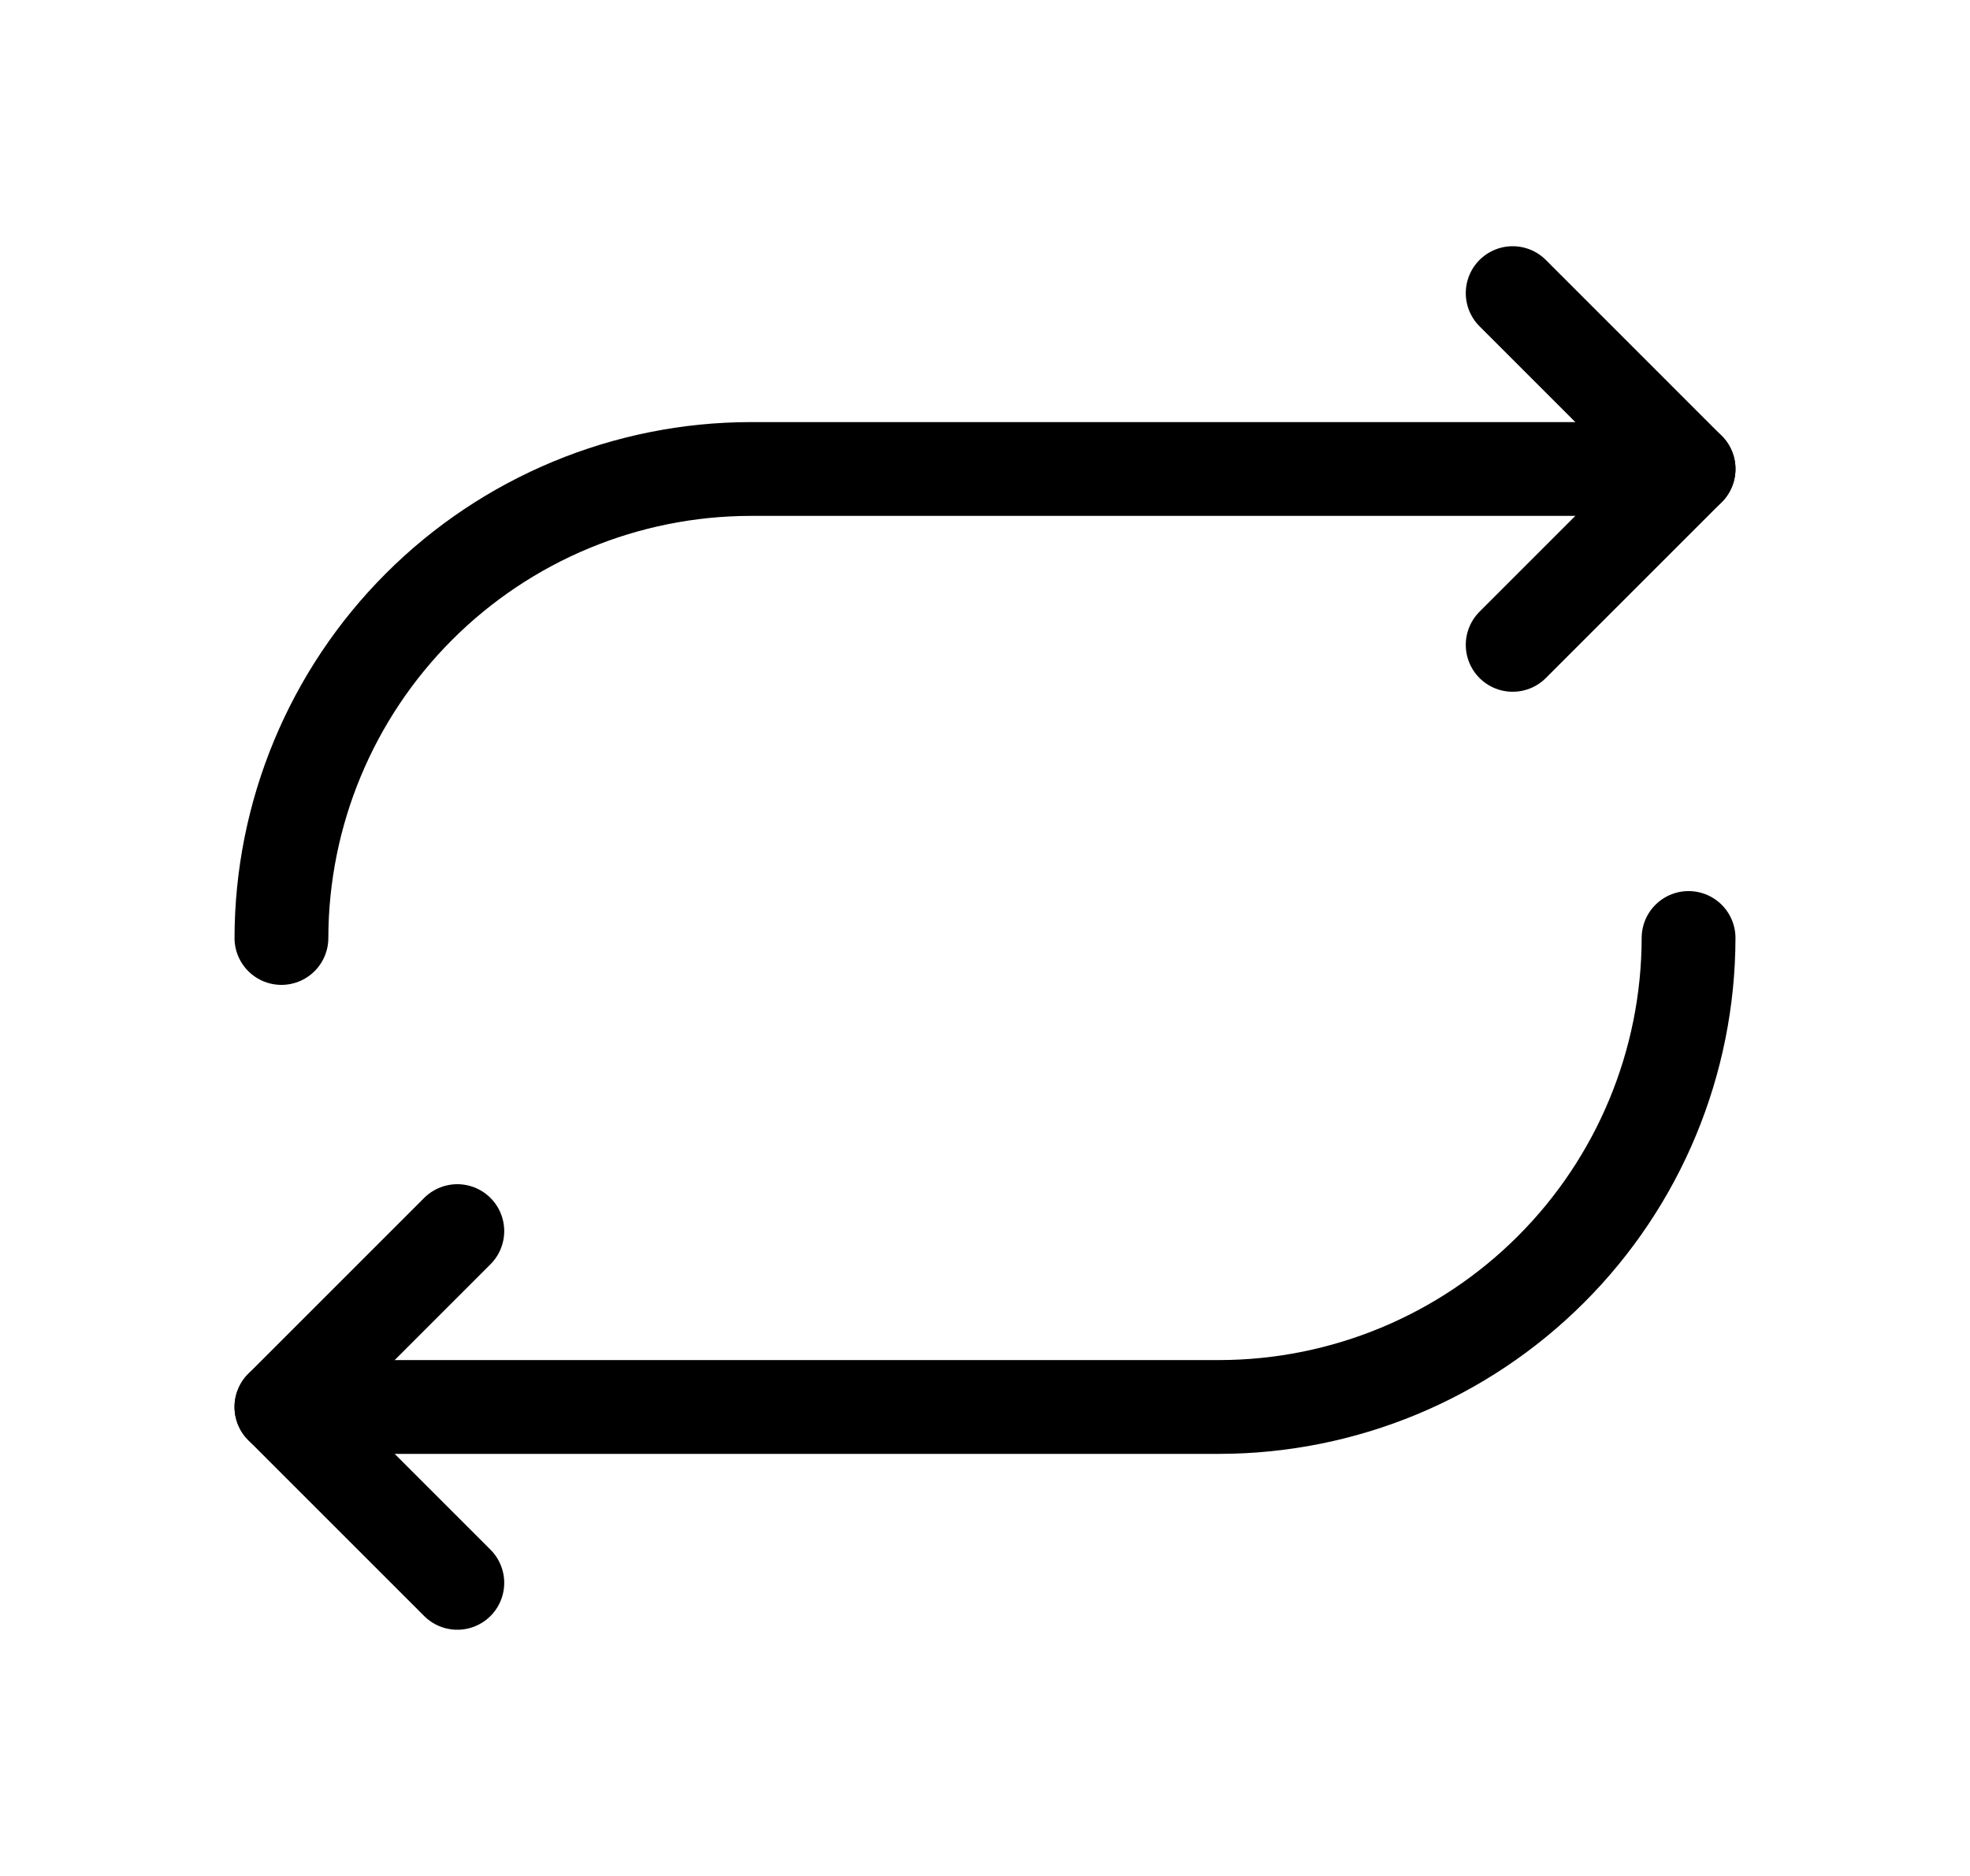
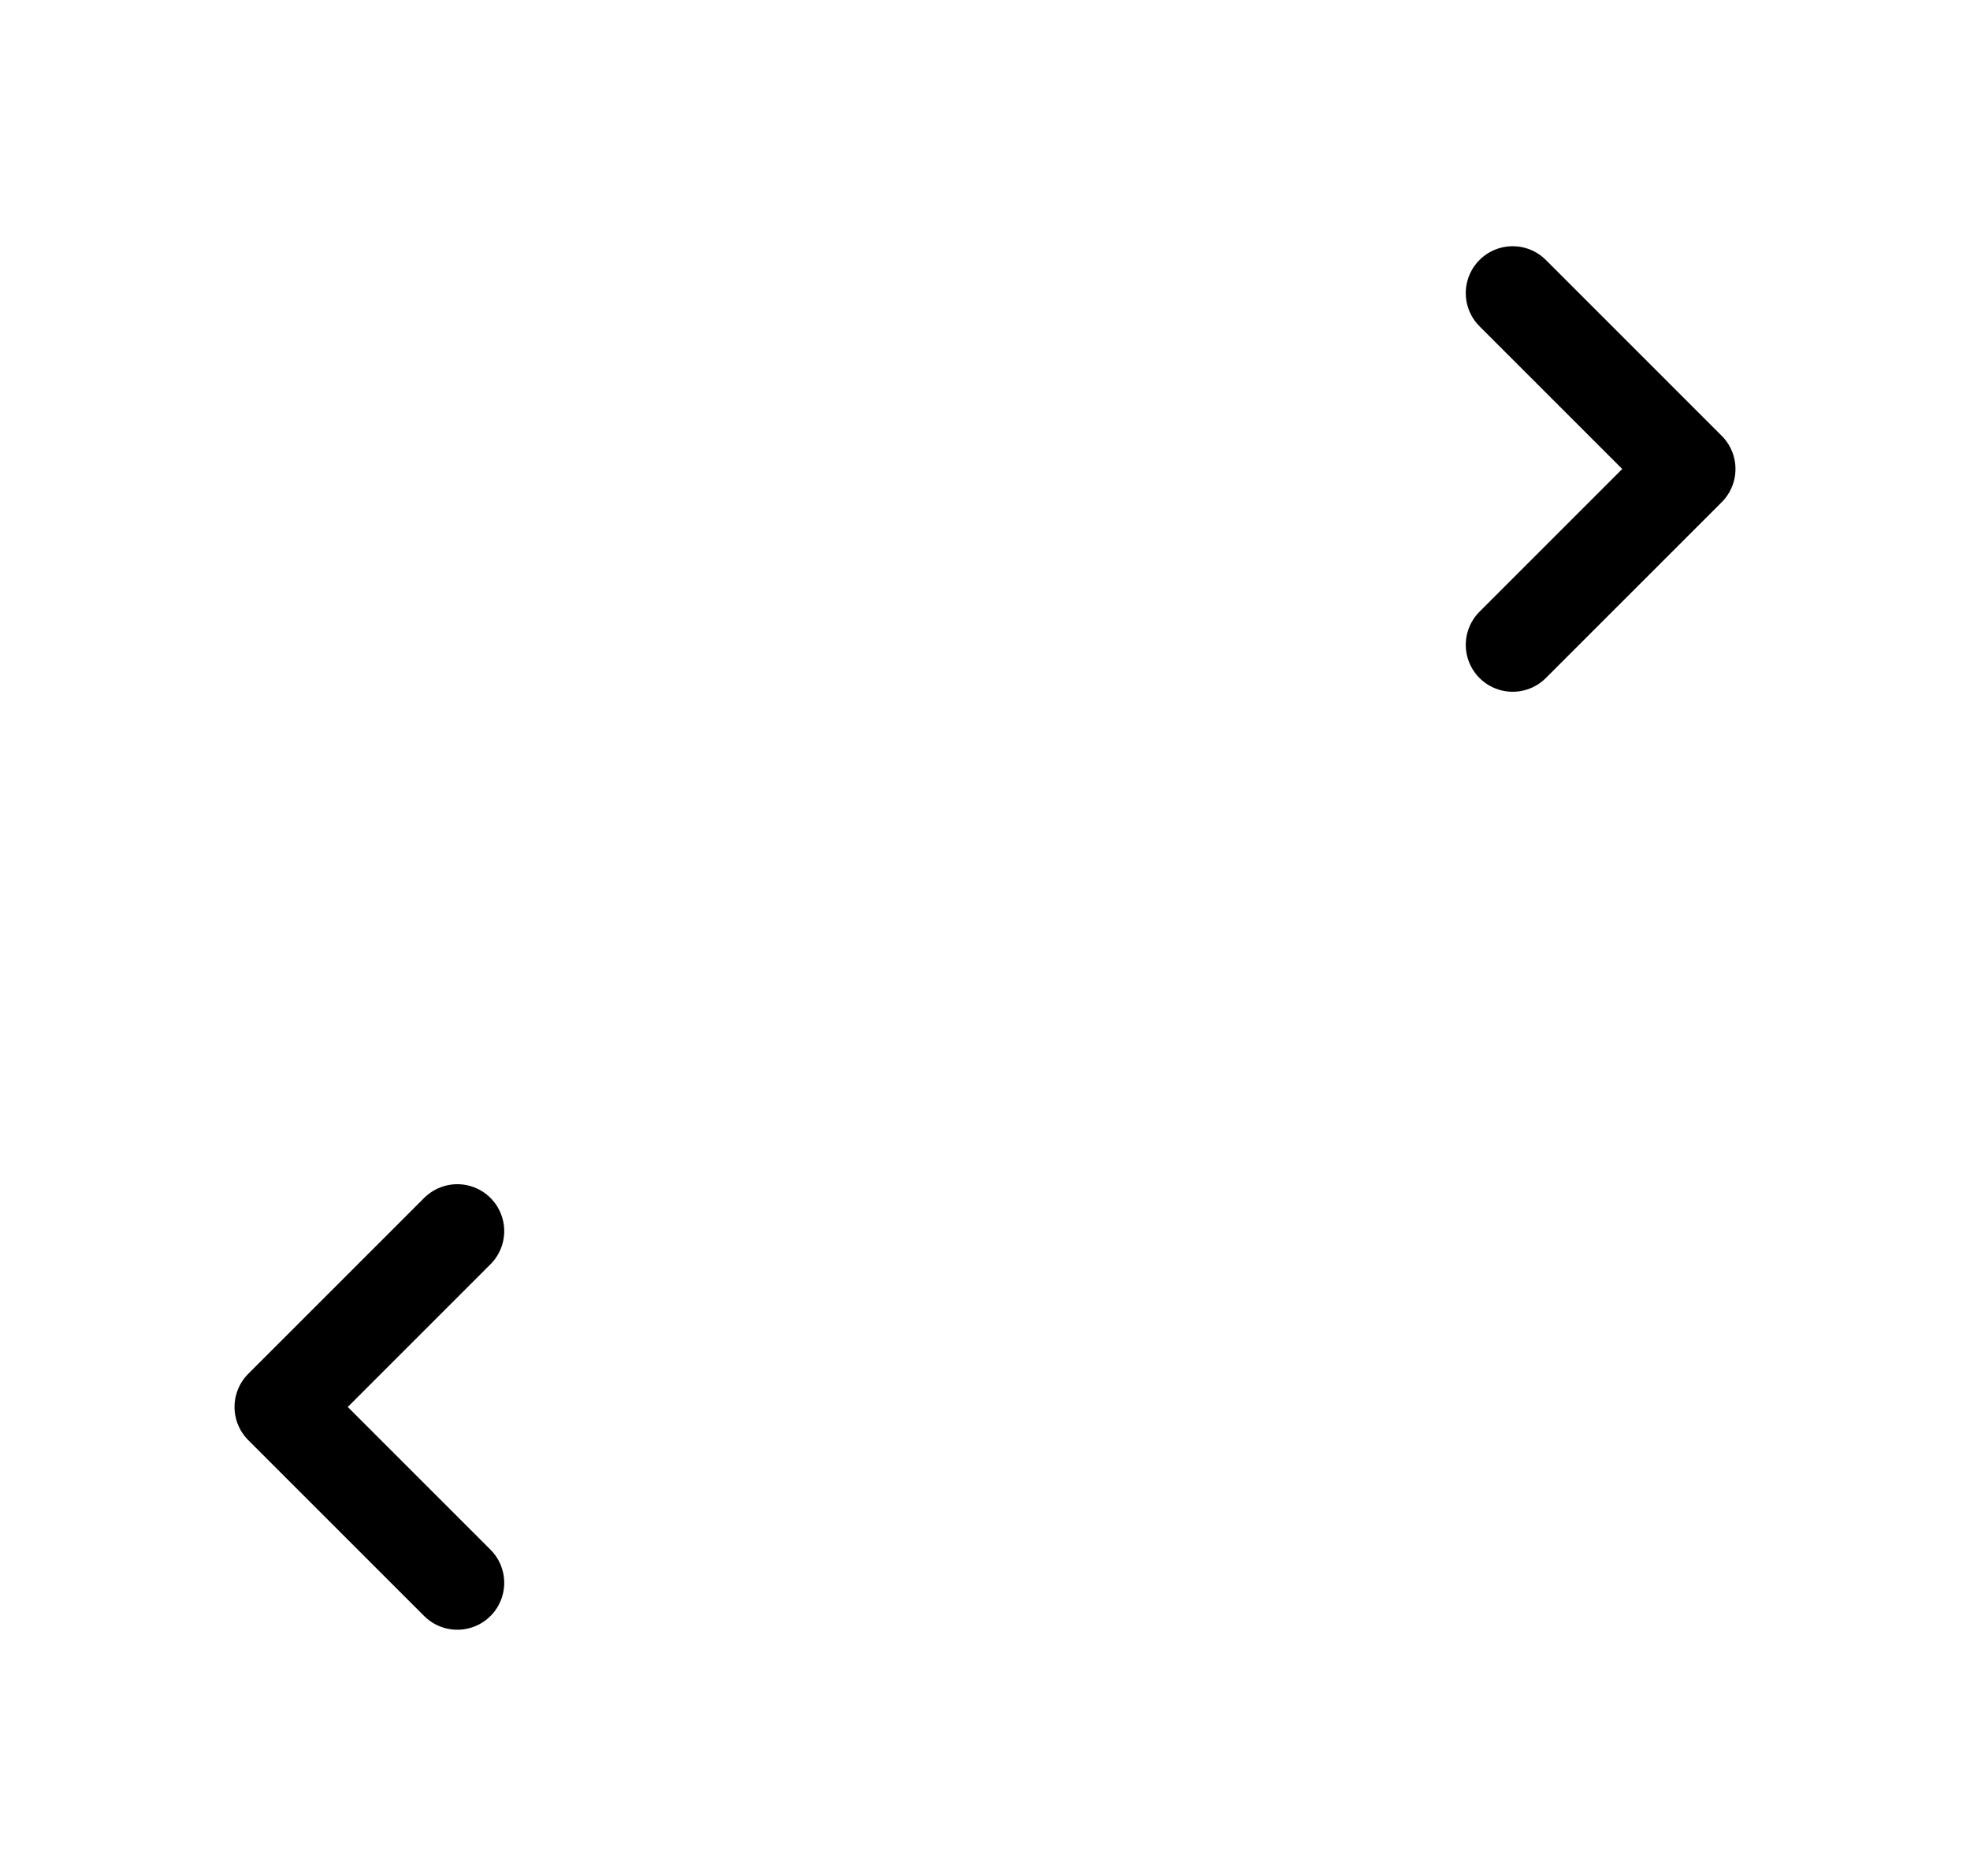
<svg xmlns="http://www.w3.org/2000/svg" fill="none" viewBox="0 0 21 20" height="20" width="21">
  <path stroke-linejoin="round" stroke-linecap="round" stroke="black" d="M16.125 6.875L18 5L16.125 3.125" />
-   <path stroke-linejoin="round" stroke-linecap="round" stroke="black" d="M3 10C3.002 8.675 3.53 7.404 4.467 6.467C5.404 5.53 6.675 5.002 8 5H18" />
  <path stroke-linejoin="round" stroke-linecap="round" stroke="black" d="M4.875 13.125L3 15L4.875 16.875" />
-   <path stroke-linejoin="round" stroke-linecap="round" stroke="black" d="M18 10C17.998 11.325 17.471 12.596 16.533 13.533C15.596 14.47 14.325 14.998 13 15H3" />
</svg>